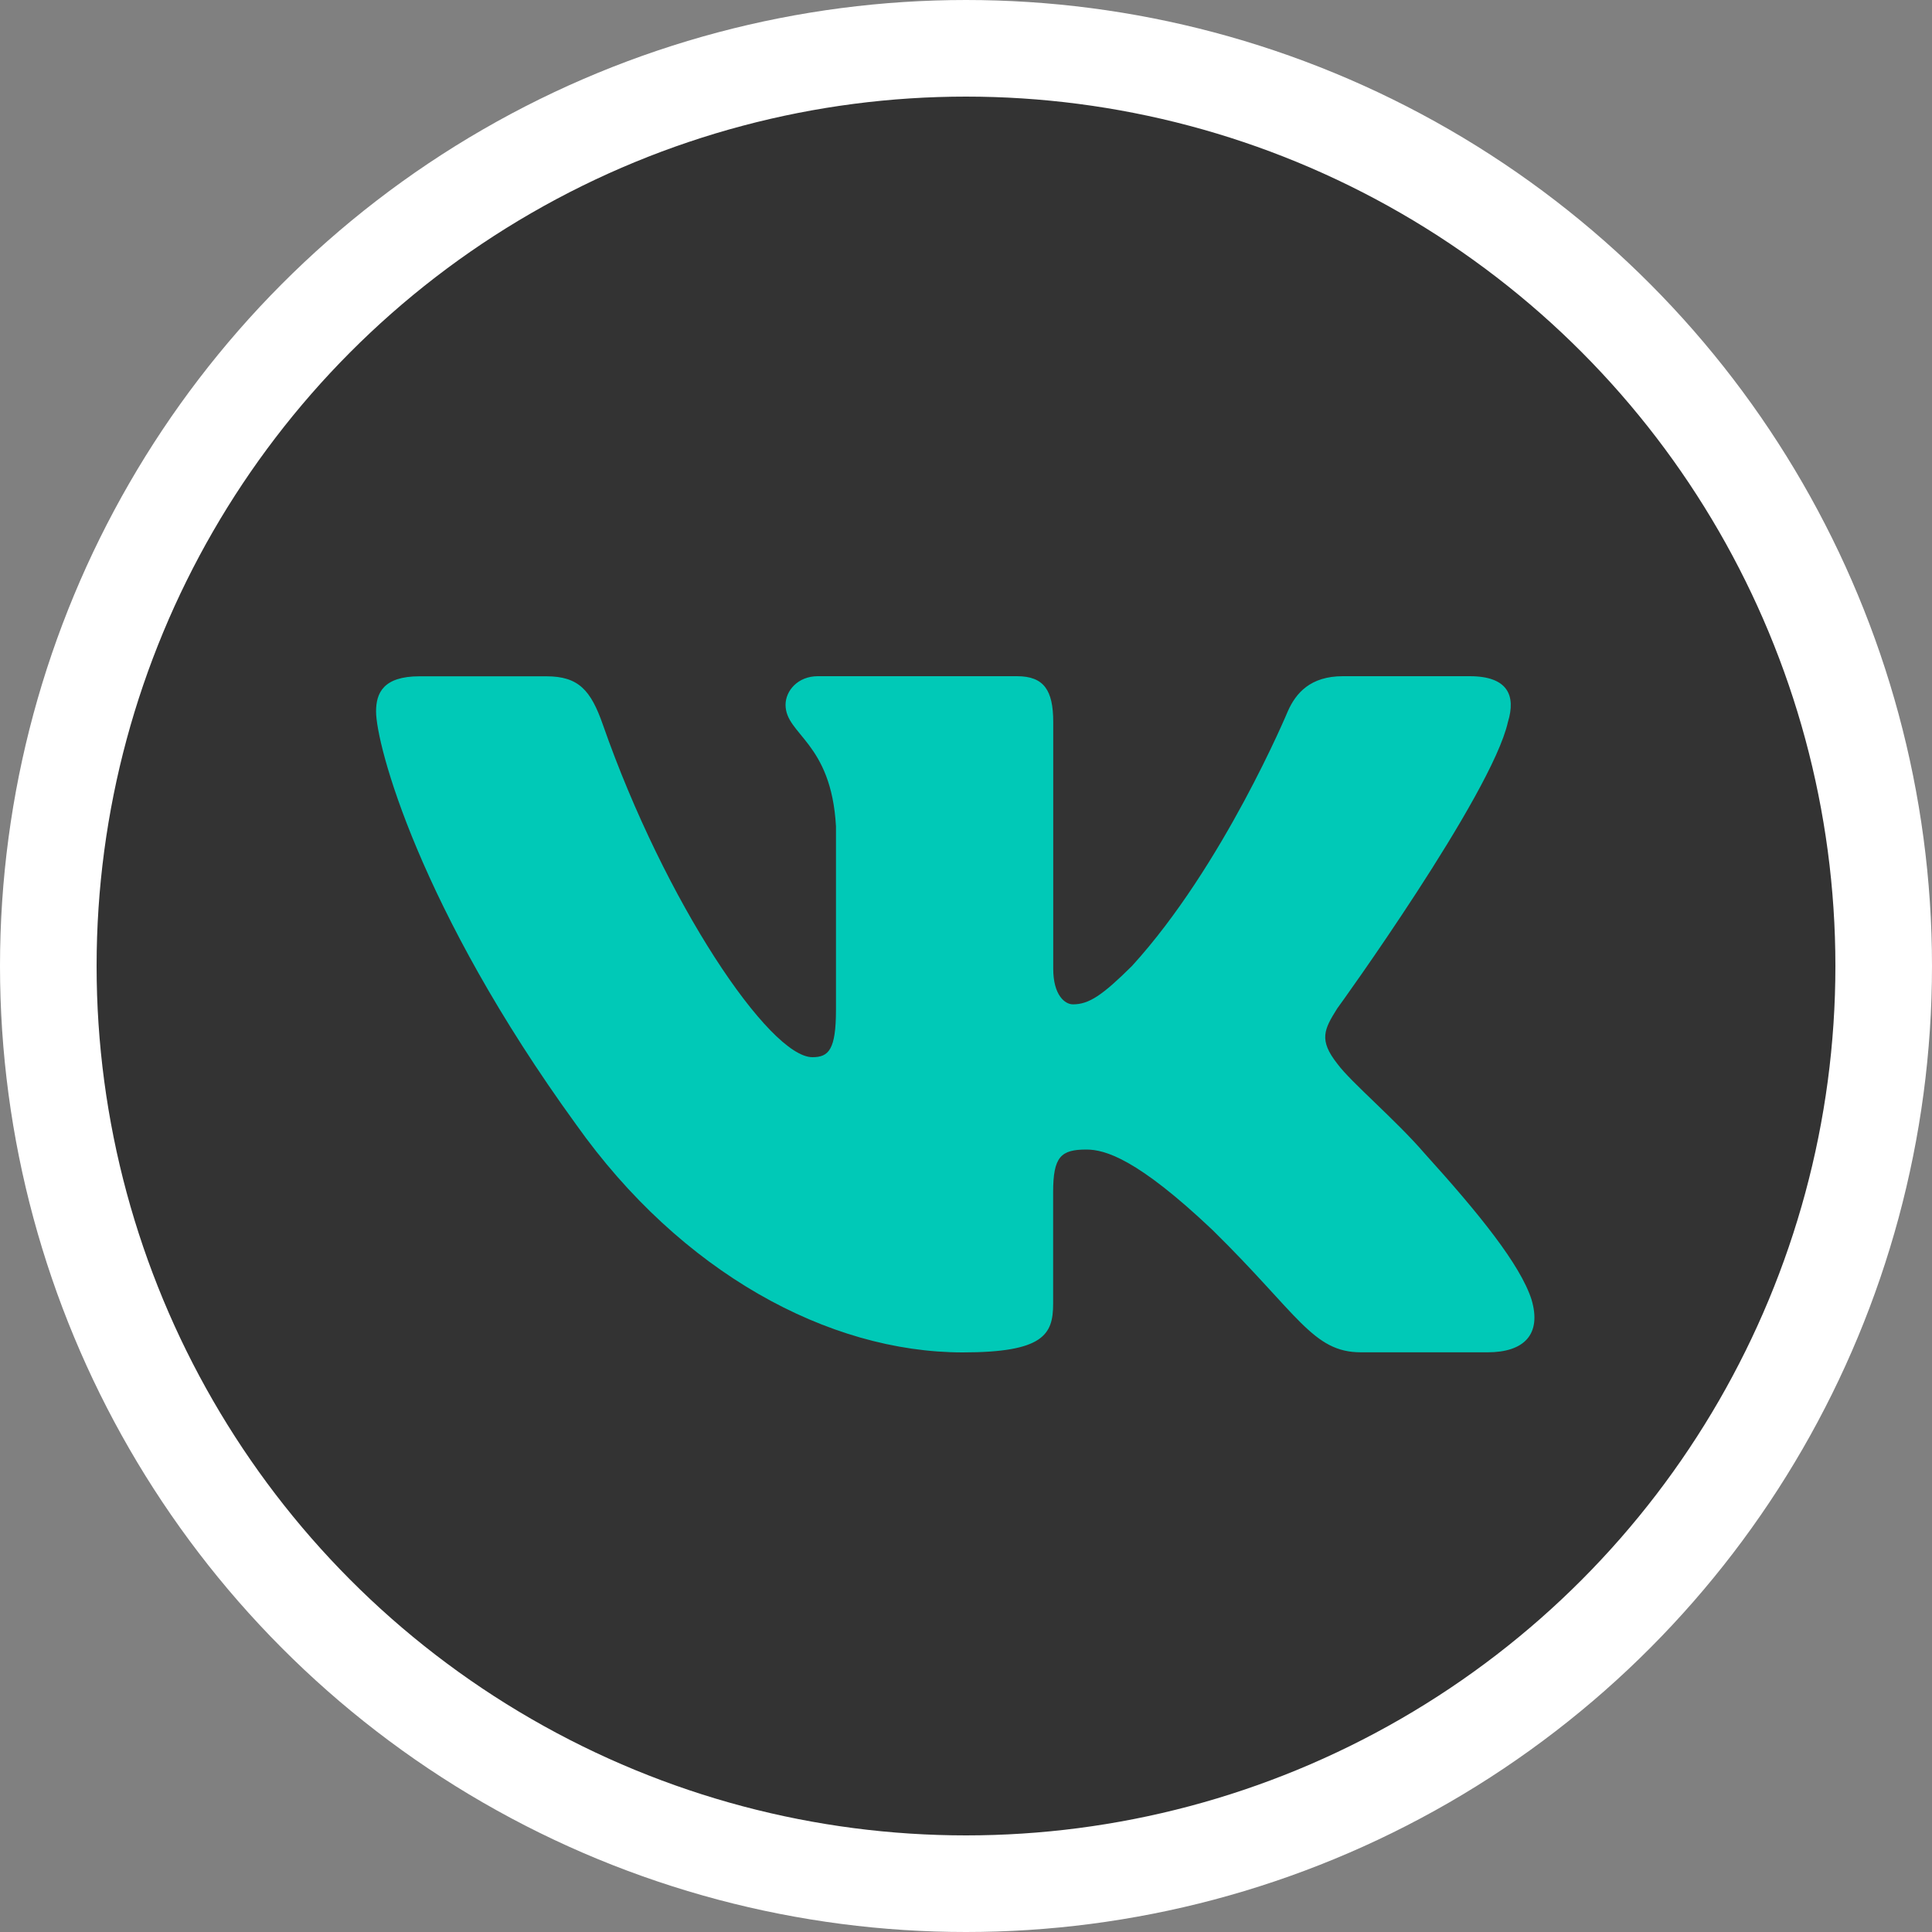
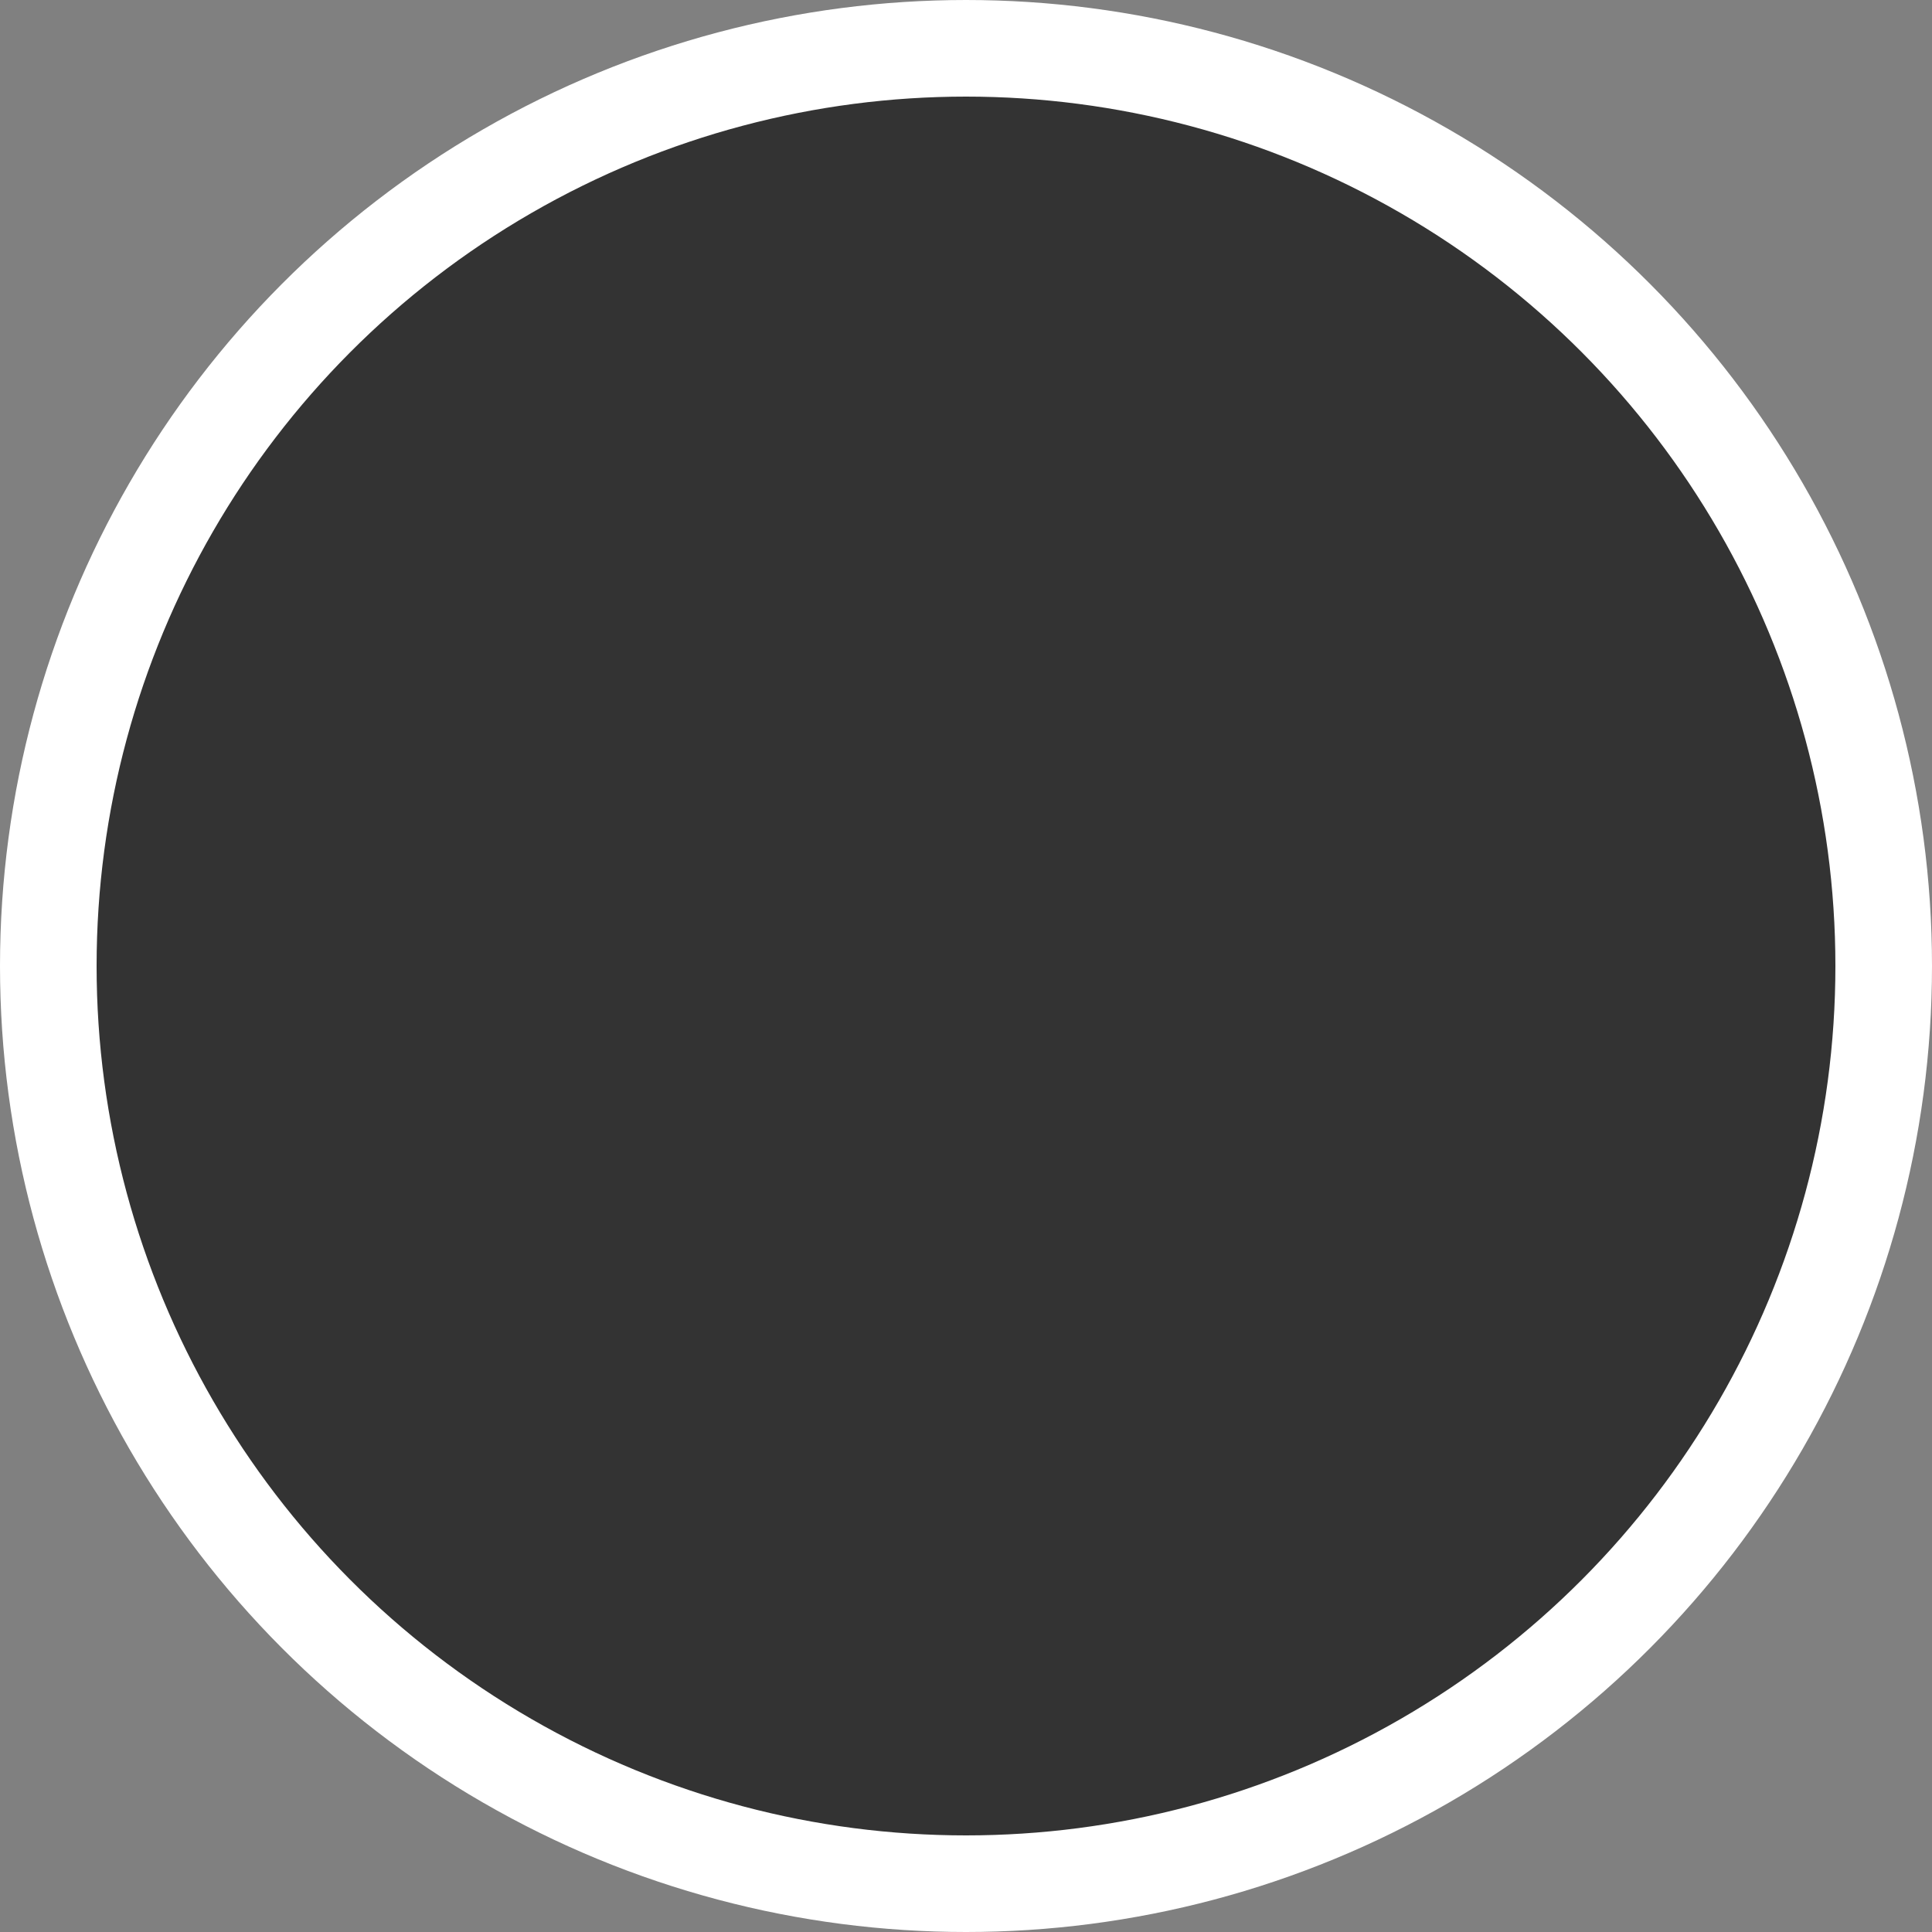
<svg xmlns="http://www.w3.org/2000/svg" width="20" height="20" viewBox="0 0 20 20" fill="none">
  <rect x="0" y="0" width="20" height="20" fill="#808080" stroke="none" />
  <circle cx="10" cy="10" r="9.5" fill="#333333" stroke="white" />
-   <path d="M15.61 7.474C15.694 7.201 15.61 7 15.214 7H13.901C13.567 7 13.415 7.173 13.331 7.364C13.331 7.364 12.664 8.963 11.718 10C11.413 10.302 11.274 10.397 11.107 10.397C11.024 10.397 10.903 10.302 10.903 10.028V7.474C10.903 7.146 10.807 7 10.528 7H8.466C8.258 7 8.132 7.152 8.132 7.296C8.132 7.607 8.605 7.679 8.654 8.554V10.452C8.654 10.868 8.578 10.944 8.41 10.944C7.965 10.944 6.883 9.339 6.241 7.502C6.116 7.145 5.99 7.001 5.655 7.001H4.343C3.968 7.001 3.893 7.174 3.893 7.365C3.893 7.707 4.338 9.401 5.964 11.641C7.049 13.171 8.575 14 9.966 14C10.8 14 10.902 13.816 10.902 13.498V12.342C10.902 11.974 10.982 11.9 11.246 11.9C11.44 11.9 11.774 11.996 12.552 12.733C13.442 13.607 13.589 13.999 14.089 13.999H15.4C15.775 13.999 15.962 13.815 15.854 13.452C15.737 13.09 15.312 12.564 14.748 11.941C14.442 11.586 13.984 11.203 13.844 11.012C13.65 10.766 13.706 10.657 13.844 10.438C13.845 10.439 15.443 8.226 15.61 7.474Z" fill="#00C9B7" />
</svg>